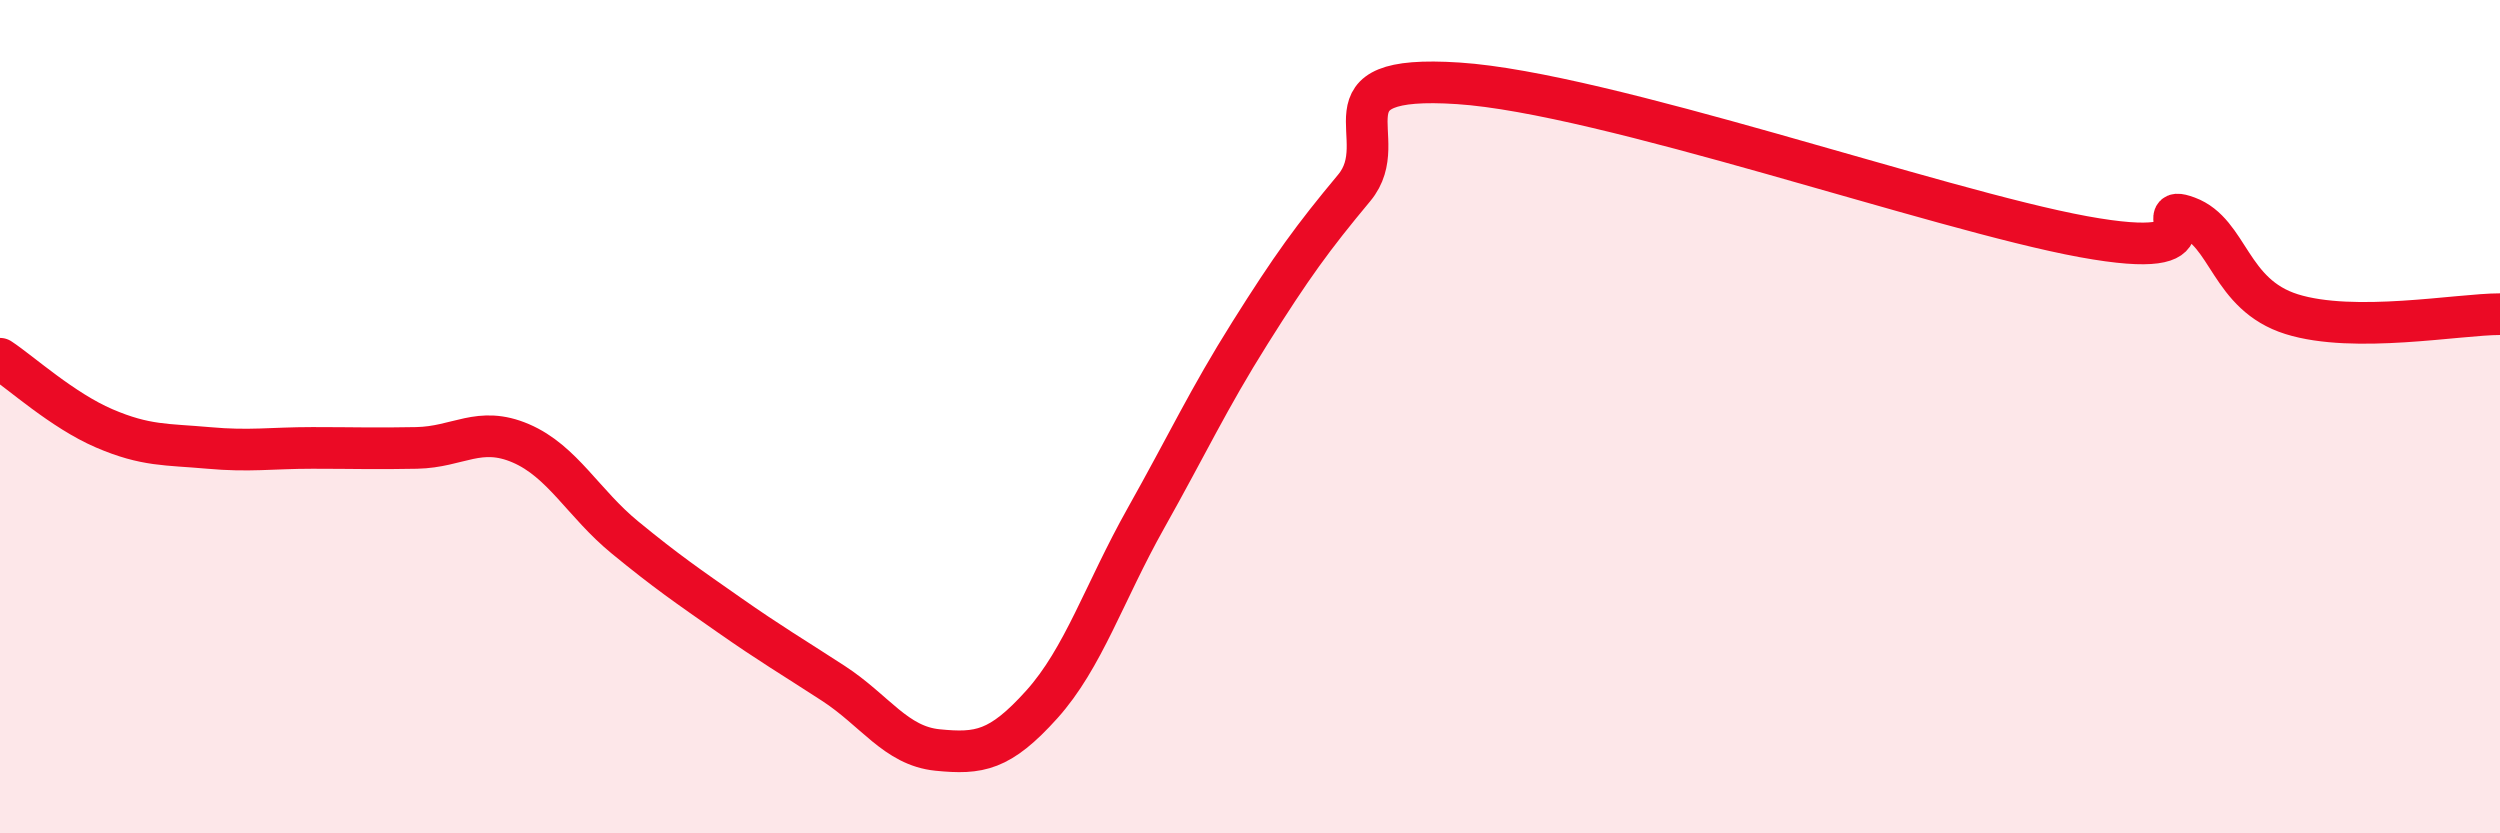
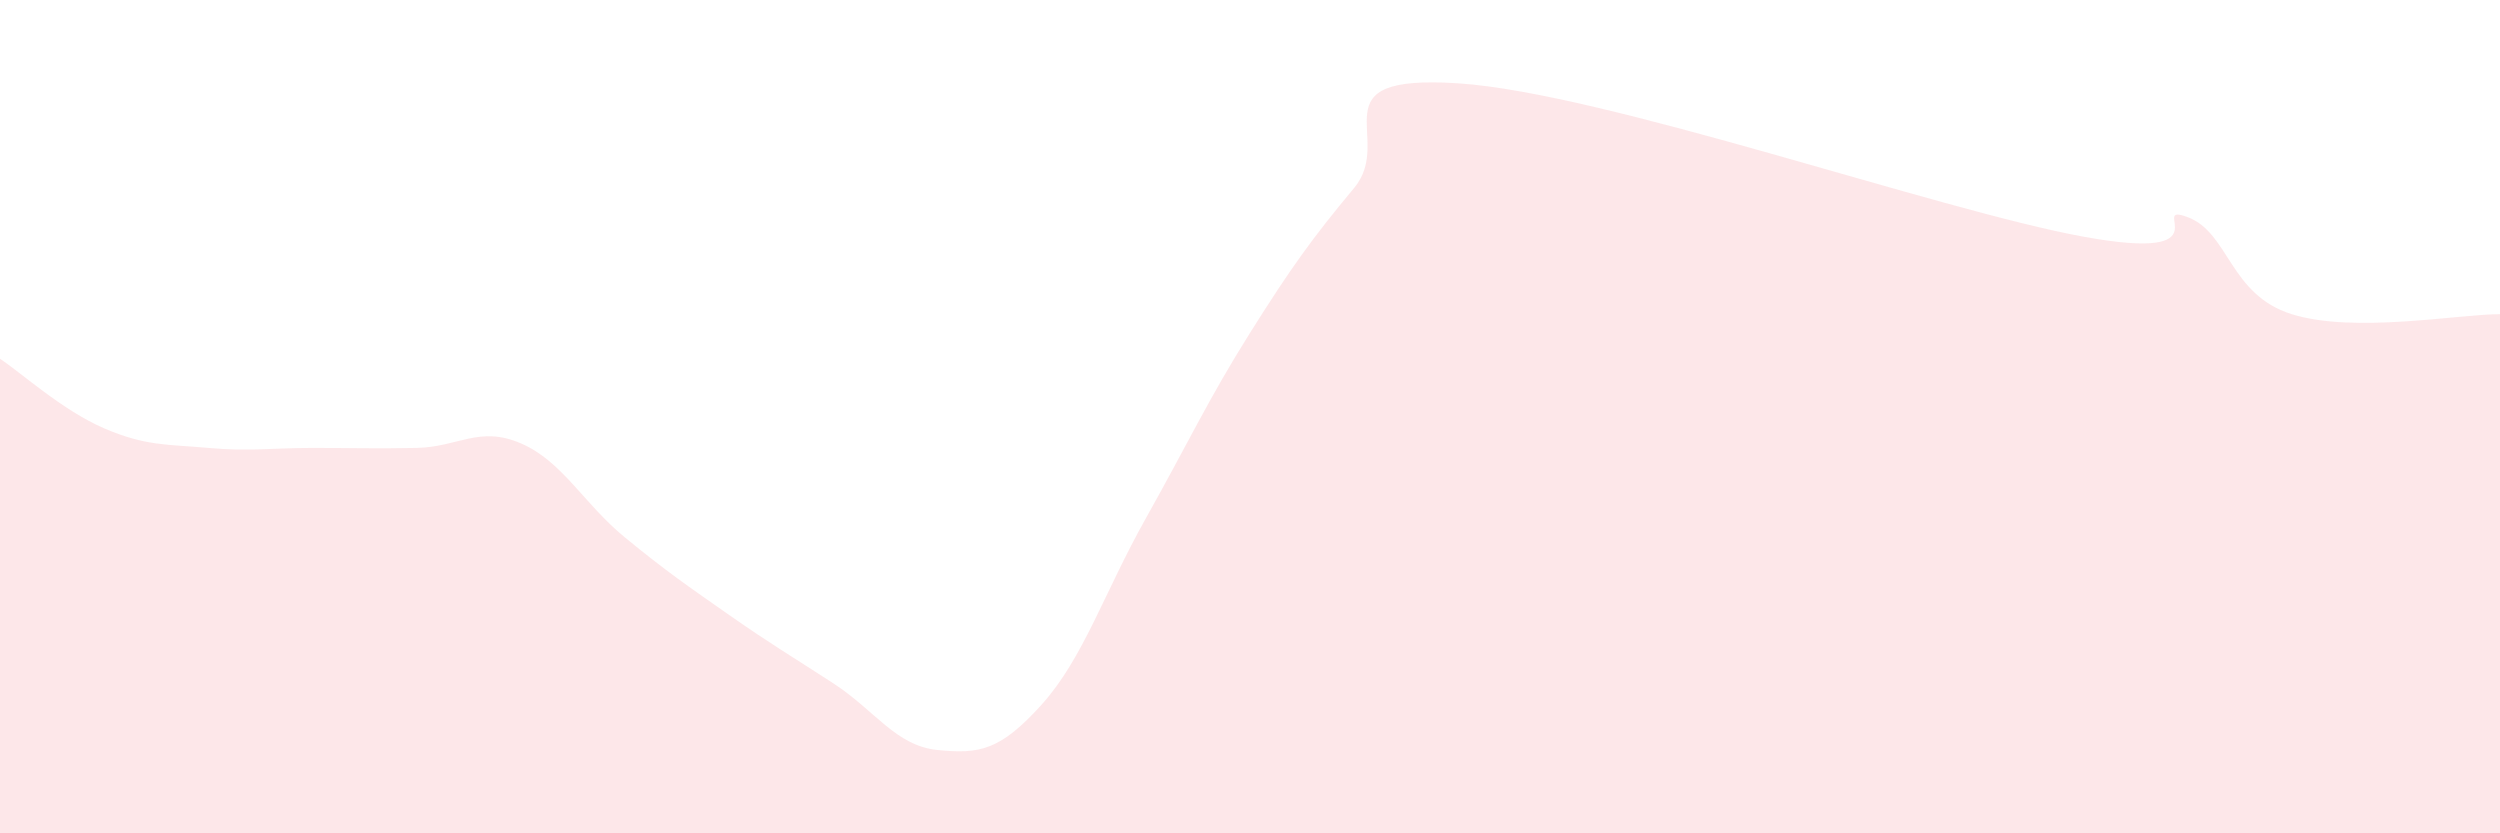
<svg xmlns="http://www.w3.org/2000/svg" width="60" height="20" viewBox="0 0 60 20">
  <path d="M 0,8.61 C 0.5,8.94 1.5,9.85 2.5,10.28 C 3.5,10.71 4,10.66 5,10.75 C 6,10.84 6.5,10.75 7.5,10.75 C 8.5,10.75 9,10.77 10,10.75 C 11,10.73 11.5,10.21 12.5,10.64 C 13.5,11.07 14,12.08 15,12.9 C 16,13.72 16.5,14.06 17.5,14.76 C 18.5,15.46 19,15.75 20,16.4 C 21,17.05 21.5,17.9 22.5,18 C 23.5,18.1 24,18.02 25,16.91 C 26,15.8 26.5,14.22 27.5,12.44 C 28.5,10.66 29,9.58 30,7.99 C 31,6.4 31.5,5.71 32.5,4.51 C 33.5,3.31 31.5,1.77 35,2 C 38.5,2.23 46.5,5.04 50,5.68 C 53.5,6.32 51.5,4.84 52.5,5.21 C 53.5,5.58 53.5,7.07 55,7.54 C 56.5,8.01 59,7.54 60,7.54L60 20L0 20Z" fill="#EB0A25" opacity="0.1" stroke-linecap="round" stroke-linejoin="round" />
-   <path d="M 0,8.61 C 0.5,8.94 1.5,9.85 2.5,10.28 C 3.5,10.71 4,10.66 5,10.75 C 6,10.84 6.5,10.75 7.5,10.75 C 8.5,10.75 9,10.77 10,10.75 C 11,10.73 11.5,10.21 12.5,10.64 C 13.5,11.07 14,12.08 15,12.9 C 16,13.72 16.5,14.06 17.5,14.76 C 18.5,15.46 19,15.75 20,16.4 C 21,17.05 21.5,17.9 22.5,18 C 23.5,18.1 24,18.02 25,16.91 C 26,15.8 26.5,14.22 27.5,12.44 C 28.5,10.66 29,9.58 30,7.99 C 31,6.4 31.5,5.71 32.5,4.51 C 33.5,3.31 31.5,1.77 35,2 C 38.5,2.23 46.5,5.04 50,5.68 C 53.5,6.32 51.5,4.84 52.5,5.21 C 53.5,5.58 53.5,7.07 55,7.54 C 56.5,8.01 59,7.54 60,7.54" stroke="#EB0A25" stroke-width="1" fill="none" stroke-linecap="round" stroke-linejoin="round" />
</svg>